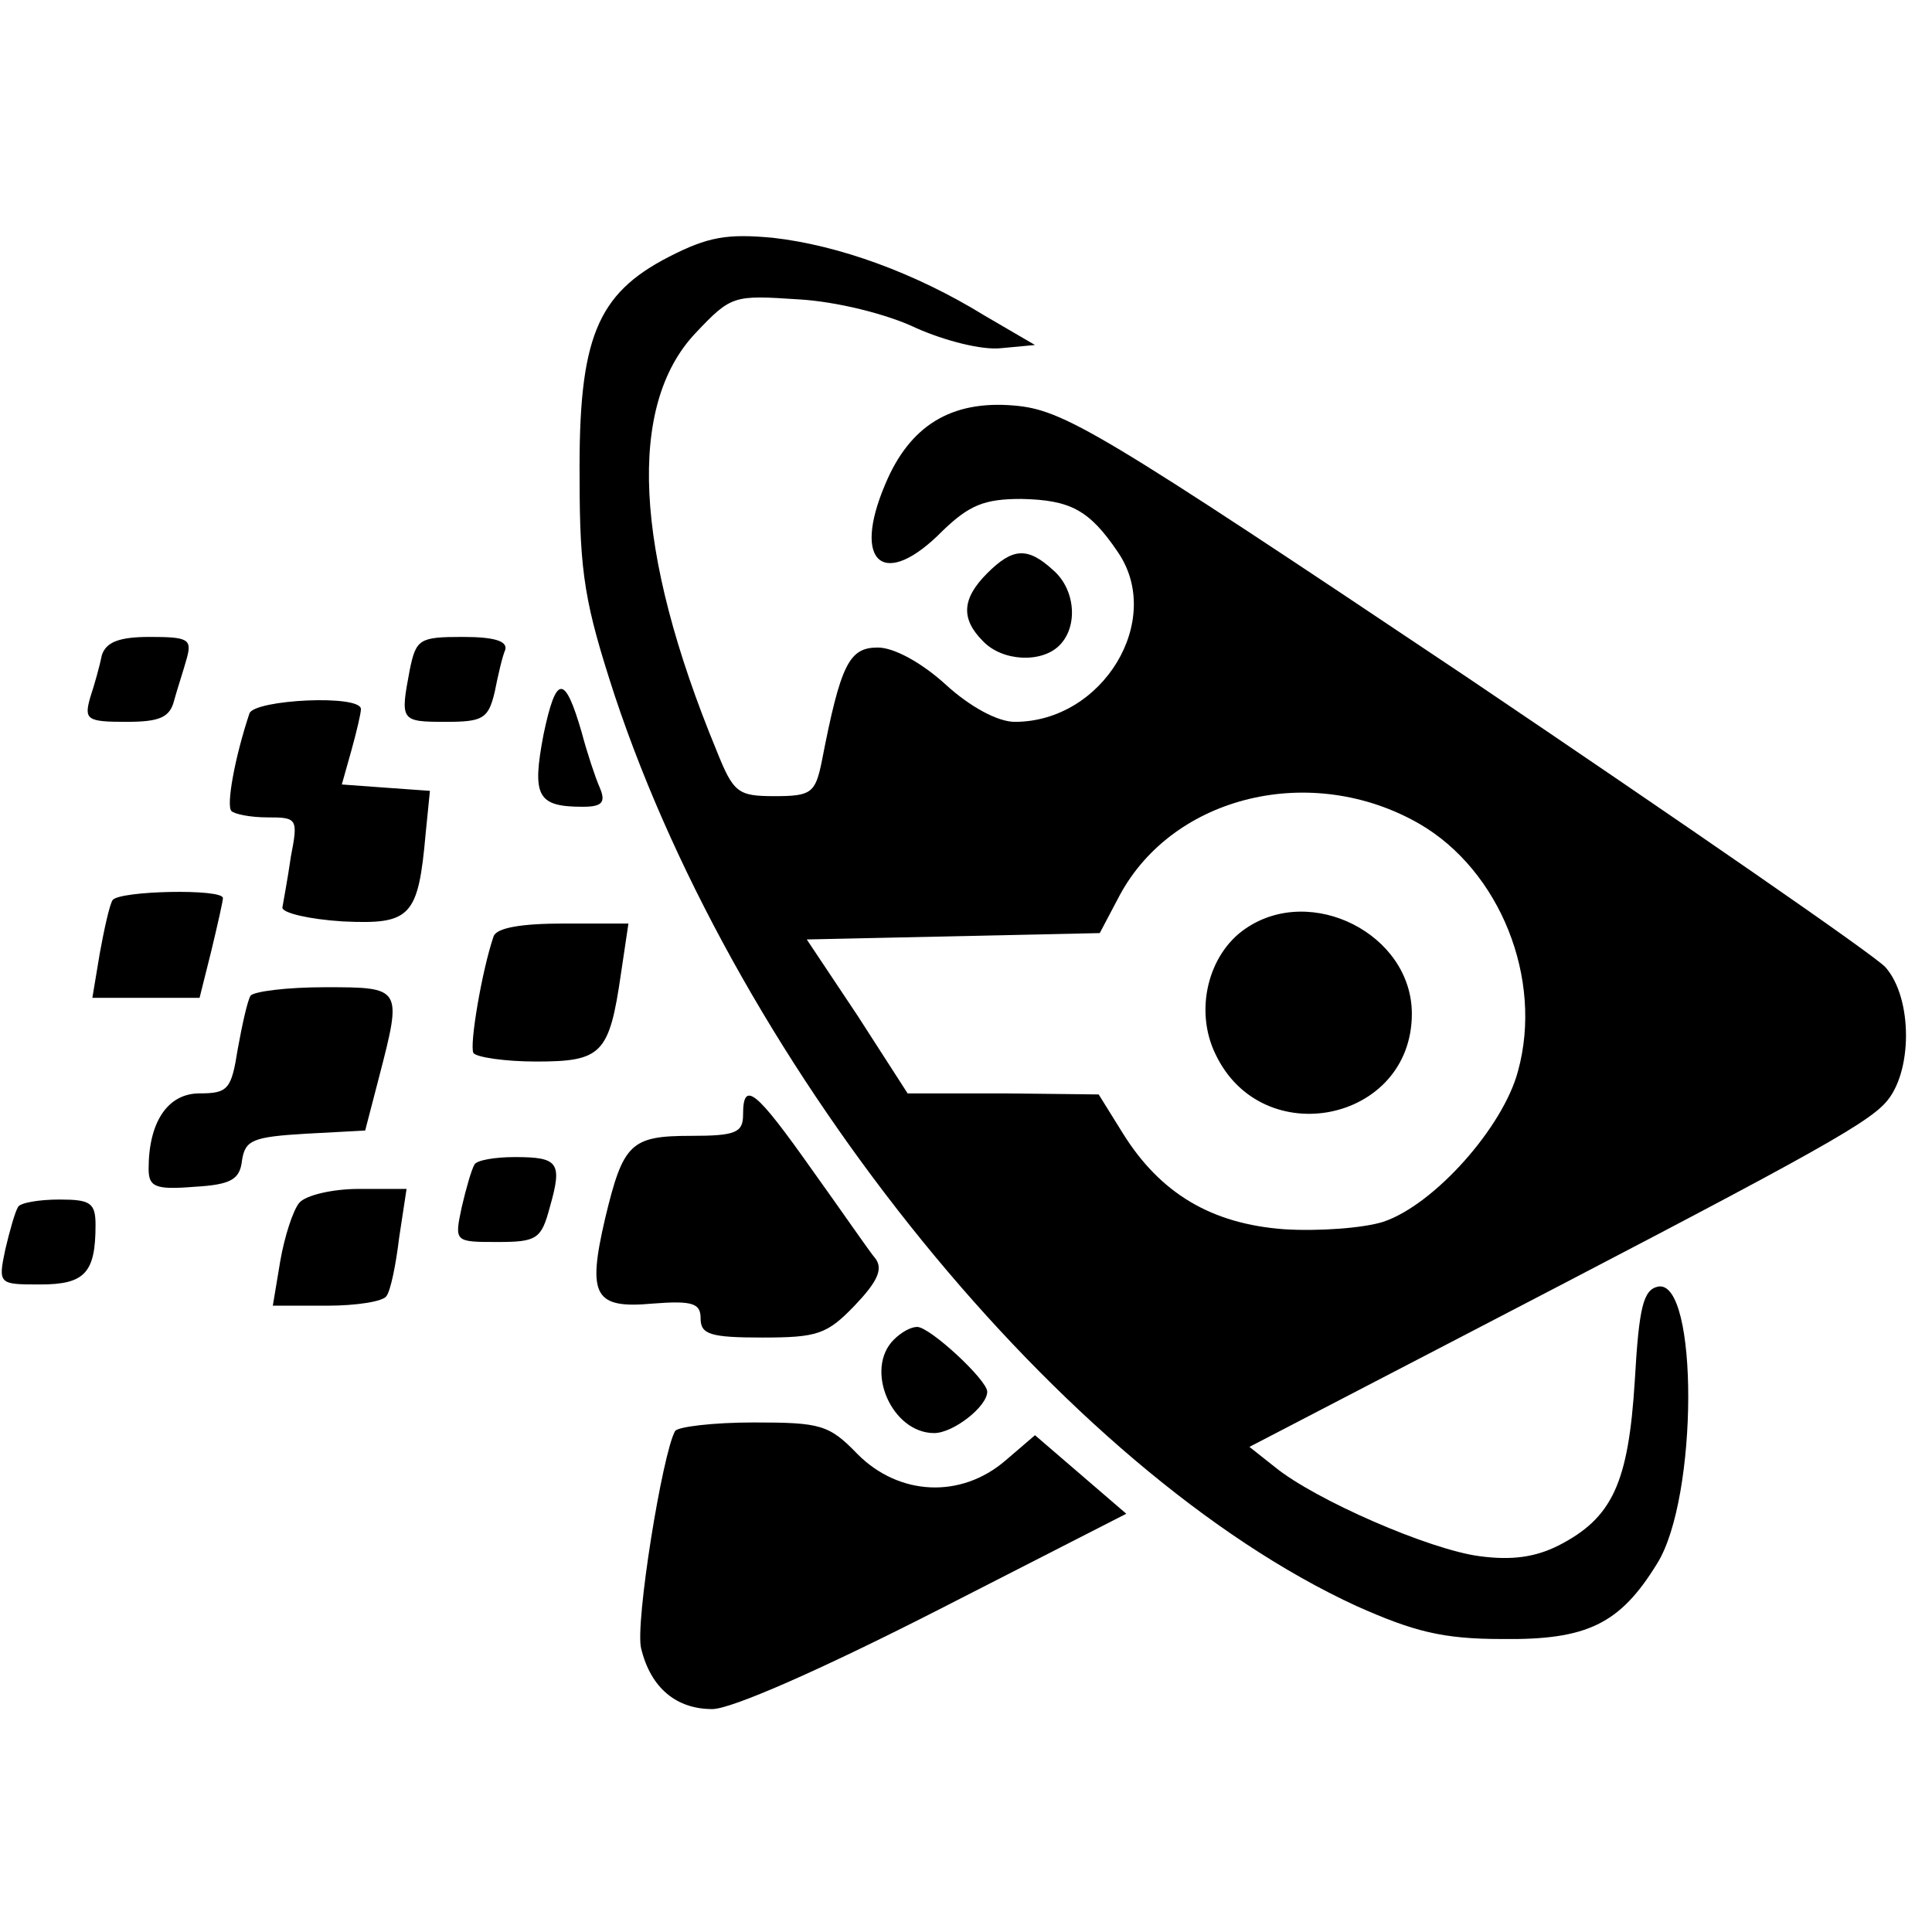
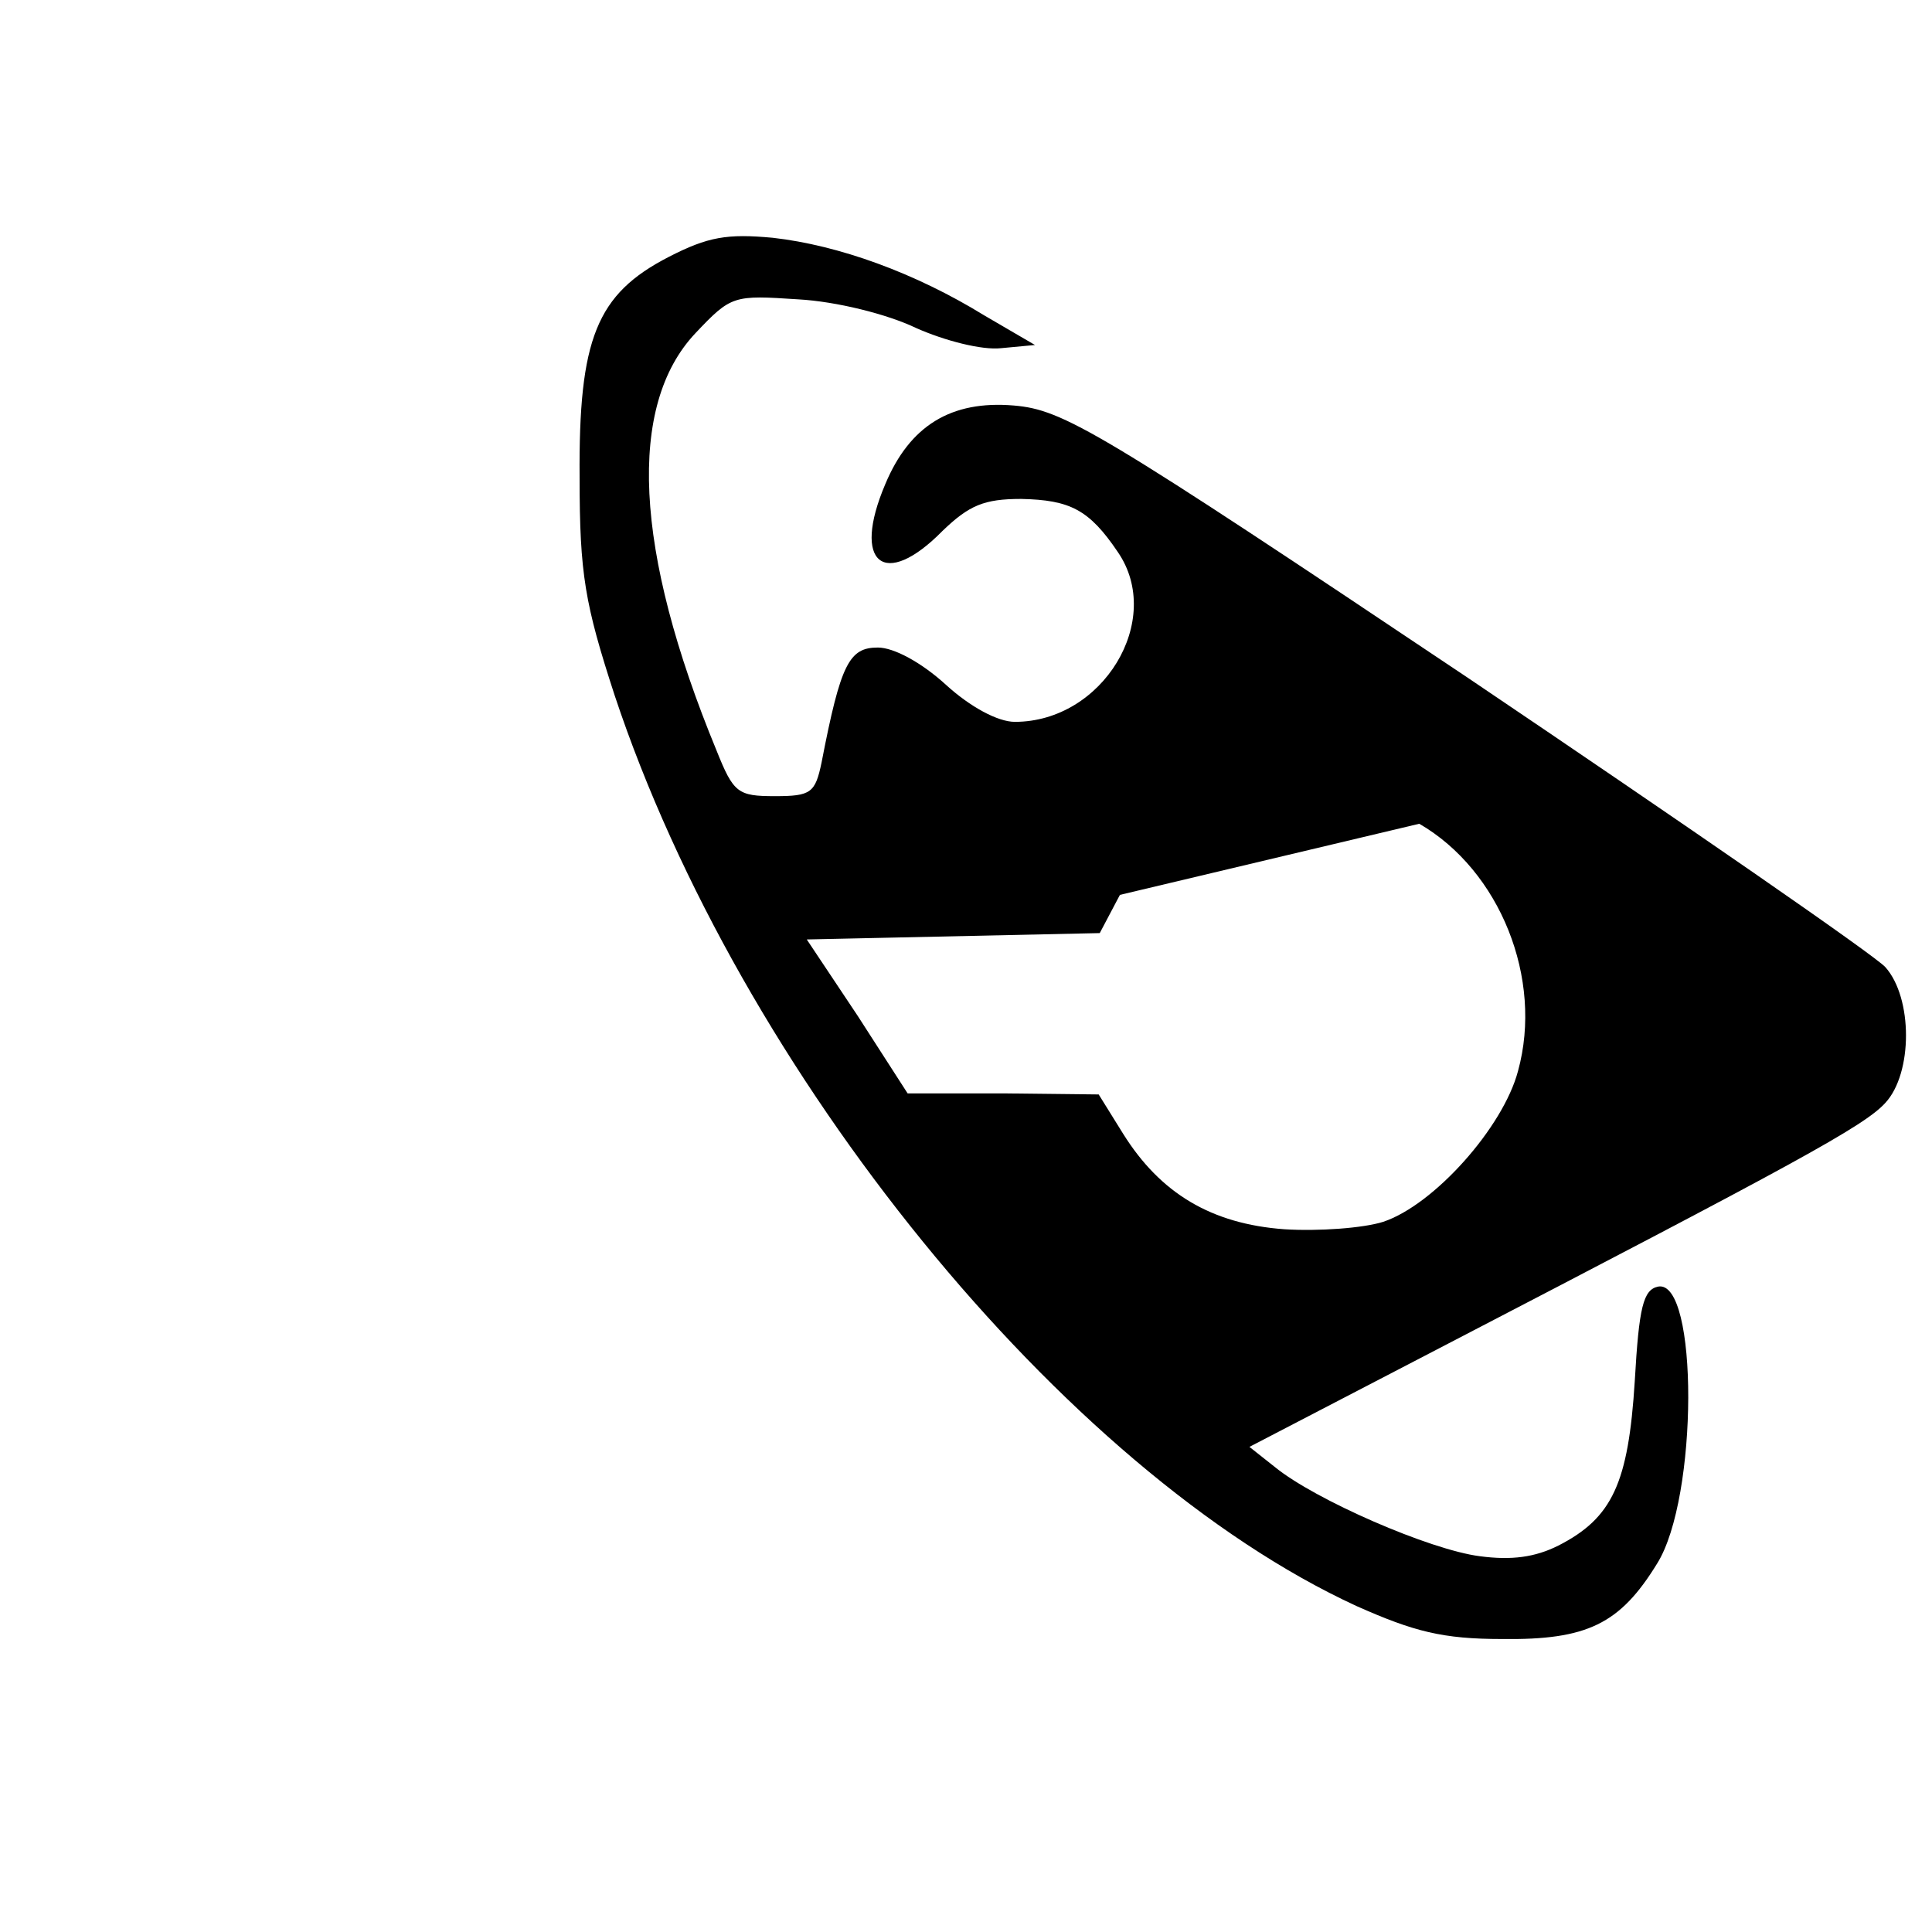
<svg xmlns="http://www.w3.org/2000/svg" version="1" width="242.667" height="242.667" viewBox="0 0 182 182">
-   <path d="M63 24.2c-6.8 3.5-8.5 7.7-8.4 20.8 0 9.1.5 11.9 3.3 20.5 11.8 35.5 42.3 73.1 69.9 85.8 5.4 2.4 8.1 3.1 13.7 3.1 8 .1 11.1-1.4 14.6-7.1 3.9-6.2 3.9-26.8.1-26.1-1.4.3-1.8 1.9-2.2 8.9-.6 9.6-2.1 12.9-7.2 15.5-2.2 1.1-4.4 1.4-7.4 1-4.7-.6-15.5-5.3-19.3-8.4l-2.4-1.9 17.9-9.3c33.5-17.4 40-20.9 42-23.1 2.6-2.8 2.6-9.9 0-12.8-1-1.1-18.8-13.4-39.4-27.3-34.8-23.3-38-25.2-42.7-25.6-5.9-.5-9.8 1.9-12.1 7.4-3.2 7.5-.1 10 5.4 4.4 2.5-2.4 3.9-3 7.4-3 4.6.1 6.4 1 9.1 5 4.4 6.4-1.4 16-9.7 16-1.6 0-4.2-1.4-6.5-3.5S84.2 61 82.7 61c-2.7 0-3.5 1.5-5.3 10.8-.6 2.9-1 3.2-4.4 3.2-3.5 0-3.9-.3-5.5-4.3-7.8-18.9-8.4-32.5-2-39.3 3.4-3.6 3.6-3.6 9.7-3.2 3.6.2 8.4 1.4 11.1 2.7 2.7 1.2 6.2 2.1 8 1.9l3.2-.3-4.8-2.8c-6.5-4-13.7-6.6-19.9-7.3-4.3-.4-6.1-.1-9.8 1.8zm70.7 53.4c7.6 4.4 11.7 14.6 9.3 23.3-1.4 5.3-7.9 12.6-12.7 14.2-1.9.6-6.1.9-9.3.7-6.9-.5-11.7-3.4-15.2-9l-2.3-3.7-9-.1h-9l-4.7-7.3-4.8-7.2 13.8-.3 13.8-.3 1.9-3.6c5.1-9.4 18.1-12.5 28.2-6.7z" />
-   <path d="M117.3 87.5c-3.5 2.4-4.8 7.7-2.8 11.8 4.4 9.3 18.5 6.4 18.5-3.8 0-7.5-9.5-12.3-15.7-8zM93 54c-2.4 2.4-2.5 4.3-.4 6.4 1.8 1.9 5.5 2.1 7.2.4 1.8-1.8 1.5-5.3-.6-7.1-2.4-2.2-3.8-2.1-6.2.3zM9.6 61.7c-.2 1-.7 2.8-1.1 4-.6 2.1-.3 2.3 3.4 2.3 3.1 0 4.1-.4 4.5-2 .3-1.1.9-2.9 1.2-4 .5-1.8.1-2-3.5-2-2.9 0-4.1.5-4.5 1.7zM38.6 63.1c-.9 4.8-.9 4.9 3.4 4.9 3.5 0 4-.3 4.6-2.8.3-1.5.7-3.3 1-4 .2-.8-1-1.2-4-1.2-4.1 0-4.4.2-5 3.1zM51.2 69.2c-1.1 5.8-.6 6.8 3.7 6.8 1.8 0 2.2-.4 1.6-1.8-.4-.9-1.2-3.3-1.7-5.2-1.6-5.5-2.4-5.5-3.6.2zM23.5 67.2c-1.4 4.2-2.2 8.7-1.7 9.2.3.3 1.8.6 3.4.6 2.8 0 2.9.1 2.2 3.7-.3 2.1-.7 4.2-.8 4.8 0 .5 2.5 1.1 5.7 1.3 6.4.3 7.1-.4 7.8-8.3l.4-4-4.2-.3-4.1-.3.9-3.2c.5-1.8.9-3.5.9-3.9 0-1.4-10-.9-10.5.4zM10.6 84.8c-.3.5-.8 2.8-1.2 5L8.7 94h10.1l1.1-4.4c.6-2.5 1.1-4.7 1.1-5 0-.9-9.8-.7-10.4.2zM46.5 88.2c-1.1 3.2-2.3 10.3-1.9 11 .3.4 3 .8 5.9.8 6.2 0 6.9-.7 8-8.3l.7-4.7h-6.1c-4 0-6.3.4-6.6 1.2zM23.6 93.8c-.3.5-.8 2.8-1.2 5-.6 3.8-.9 4.2-3.6 4.2-3 0-4.8 2.7-4.8 7.1 0 1.7.6 2 4.3 1.7 3.5-.2 4.3-.7 4.5-2.5.3-1.9 1-2.2 6-2.5l5.6-.3 1.3-5c2.2-8.5 2.2-8.5-5.1-8.5-3.6 0-6.7.4-7 .8zM70 105c0 1.7-.7 2-4.9 2-5.7 0-6.4.7-8.1 7.8-1.7 7.3-1 8.5 4.5 8 3.8-.3 4.5 0 4.5 1.4 0 1.5.9 1.8 5.8 1.8 5.2 0 6.1-.3 8.7-3 2.1-2.2 2.7-3.4 2-4.4-.6-.7-3.2-4.5-6-8.4-5.3-7.5-6.5-8.5-6.5-5.2zM44.7 109.7c-.3.5-.8 2.3-1.2 4-.7 3.3-.7 3.3 3.4 3.3 3.7 0 4.1-.3 4.9-3.3 1.2-4.2.8-4.7-3.3-4.7-1.9 0-3.6.3-3.8.7zM28.2 113.3c-.6.7-1.4 3.2-1.8 5.5l-.7 4.2h5.1c2.8 0 5.3-.4 5.6-.9.4-.5.9-3 1.2-5.5l.7-4.6h-4.5c-2.5 0-5 .6-5.6 1.3zM1.7 113.7c-.3.5-.8 2.3-1.2 4-.7 3.3-.6 3.3 3.3 3.3 4.2 0 5.2-1.1 5.2-5.6 0-2.1-.5-2.4-3.4-2.4-1.9 0-3.7.3-3.9.7zM84.2 126.2C81.4 129 84 135 88 135c1.8 0 5-2.5 5-3.9 0-1.1-5.4-6.1-6.6-6.1-.6 0-1.5.5-2.2 1.2z" />
-   <path d="M63.6 134.8c-1.2 2.1-3.8 18.2-3.2 20.5.9 3.7 3.3 5.7 6.7 5.7 1.8 0 10.2-3.7 21-9.2l18-9.2-4.3-3.7-4.3-3.7-2.8 2.4c-4.2 3.6-10 3.3-13.9-.6-2.7-2.8-3.5-3-9.8-3-3.8 0-7.1.4-7.4.8z" />
+   <path d="M63 24.2c-6.8 3.5-8.5 7.7-8.4 20.8 0 9.1.5 11.9 3.3 20.5 11.8 35.5 42.3 73.1 69.9 85.8 5.4 2.4 8.1 3.1 13.7 3.1 8 .1 11.1-1.4 14.6-7.1 3.9-6.2 3.9-26.8.1-26.1-1.4.3-1.8 1.9-2.2 8.9-.6 9.6-2.1 12.9-7.2 15.5-2.2 1.1-4.4 1.4-7.4 1-4.7-.6-15.5-5.3-19.3-8.4l-2.4-1.9 17.9-9.3c33.5-17.4 40-20.9 42-23.1 2.6-2.8 2.6-9.9 0-12.8-1-1.1-18.8-13.4-39.4-27.3-34.8-23.3-38-25.2-42.7-25.6-5.9-.5-9.8 1.9-12.1 7.4-3.2 7.5-.1 10 5.4 4.4 2.5-2.4 3.9-3 7.4-3 4.6.1 6.4 1 9.1 5 4.4 6.4-1.4 16-9.7 16-1.6 0-4.2-1.4-6.5-3.5S84.2 61 82.7 61c-2.7 0-3.5 1.5-5.3 10.8-.6 2.9-1 3.2-4.4 3.2-3.5 0-3.9-.3-5.5-4.3-7.8-18.9-8.4-32.5-2-39.3 3.4-3.6 3.6-3.6 9.7-3.2 3.6.2 8.4 1.4 11.1 2.7 2.7 1.2 6.2 2.1 8 1.9l3.2-.3-4.8-2.8c-6.5-4-13.7-6.6-19.9-7.3-4.3-.4-6.1-.1-9.8 1.8zm70.7 53.4c7.6 4.4 11.7 14.6 9.3 23.3-1.4 5.3-7.9 12.6-12.7 14.2-1.9.6-6.1.9-9.3.7-6.9-.5-11.7-3.4-15.2-9l-2.3-3.7-9-.1h-9l-4.7-7.3-4.8-7.2 13.8-.3 13.8-.3 1.9-3.6z" />
</svg>